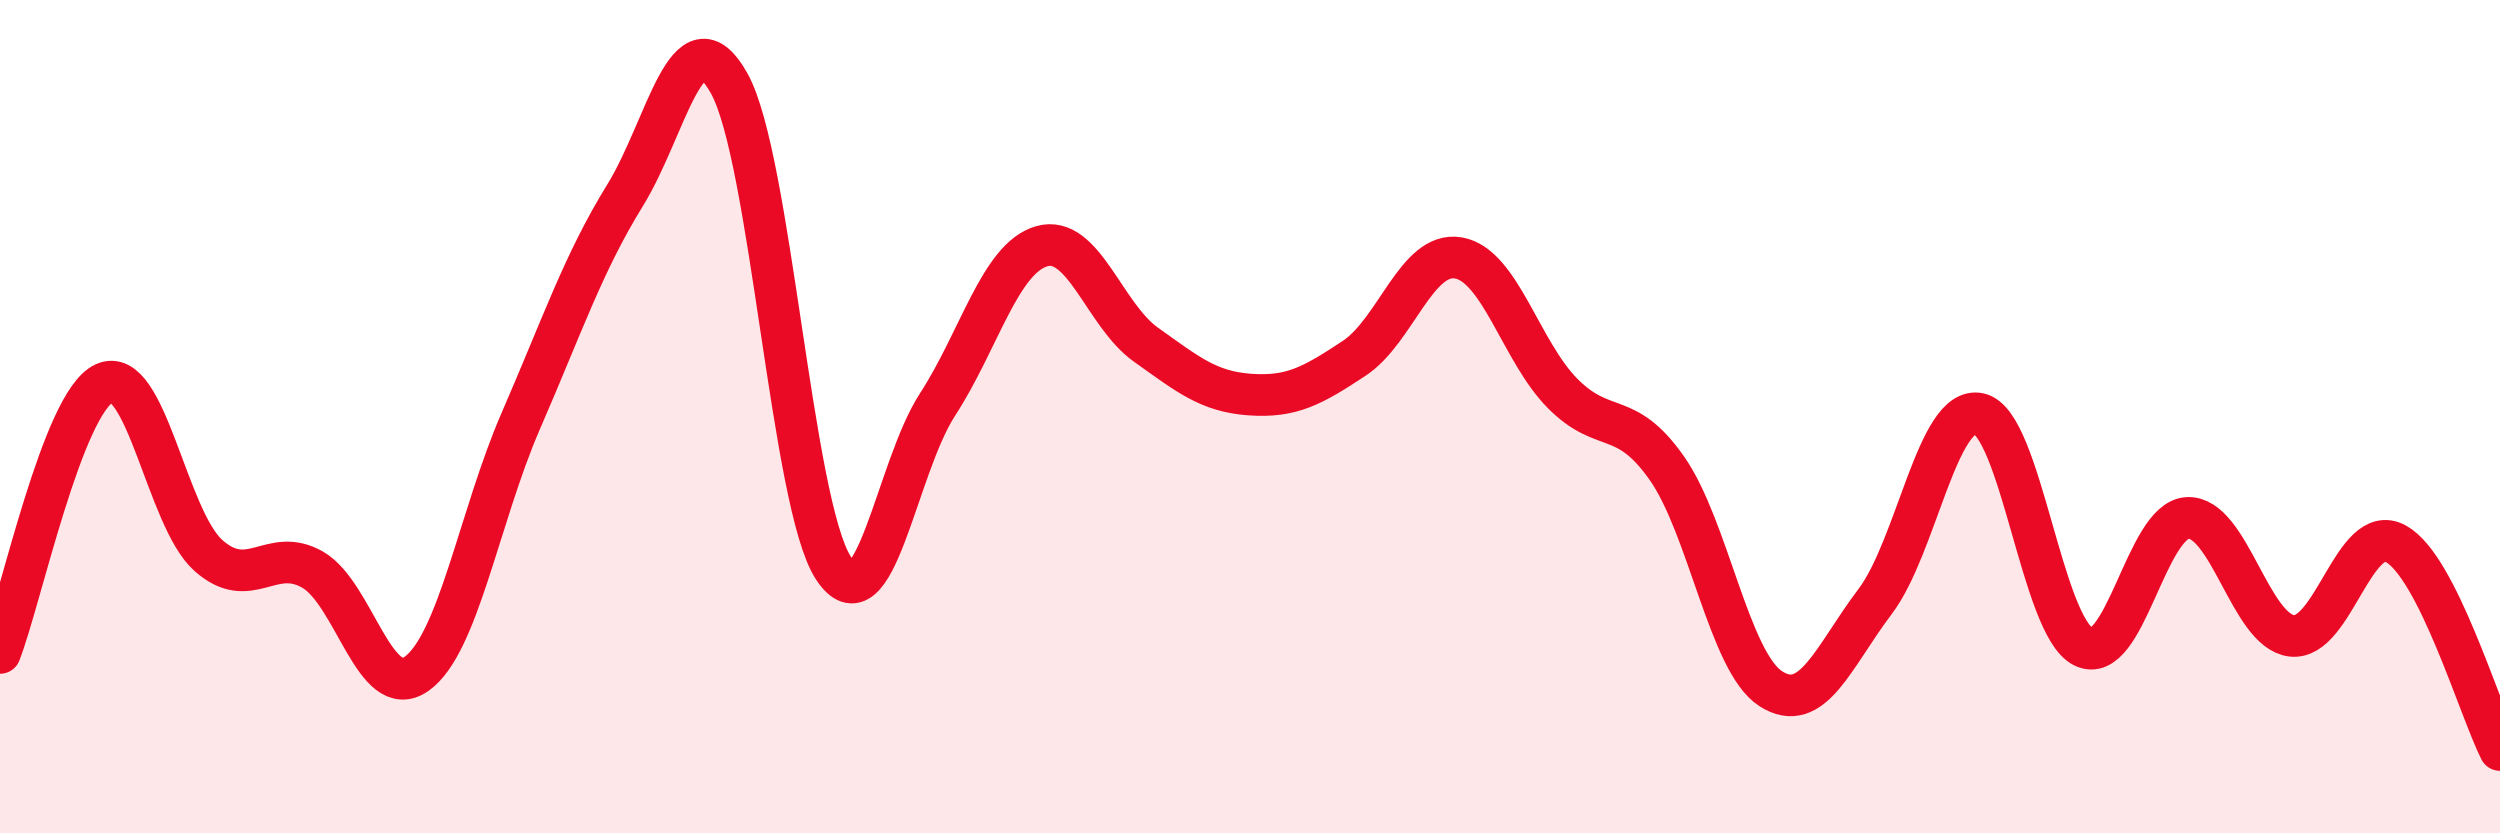
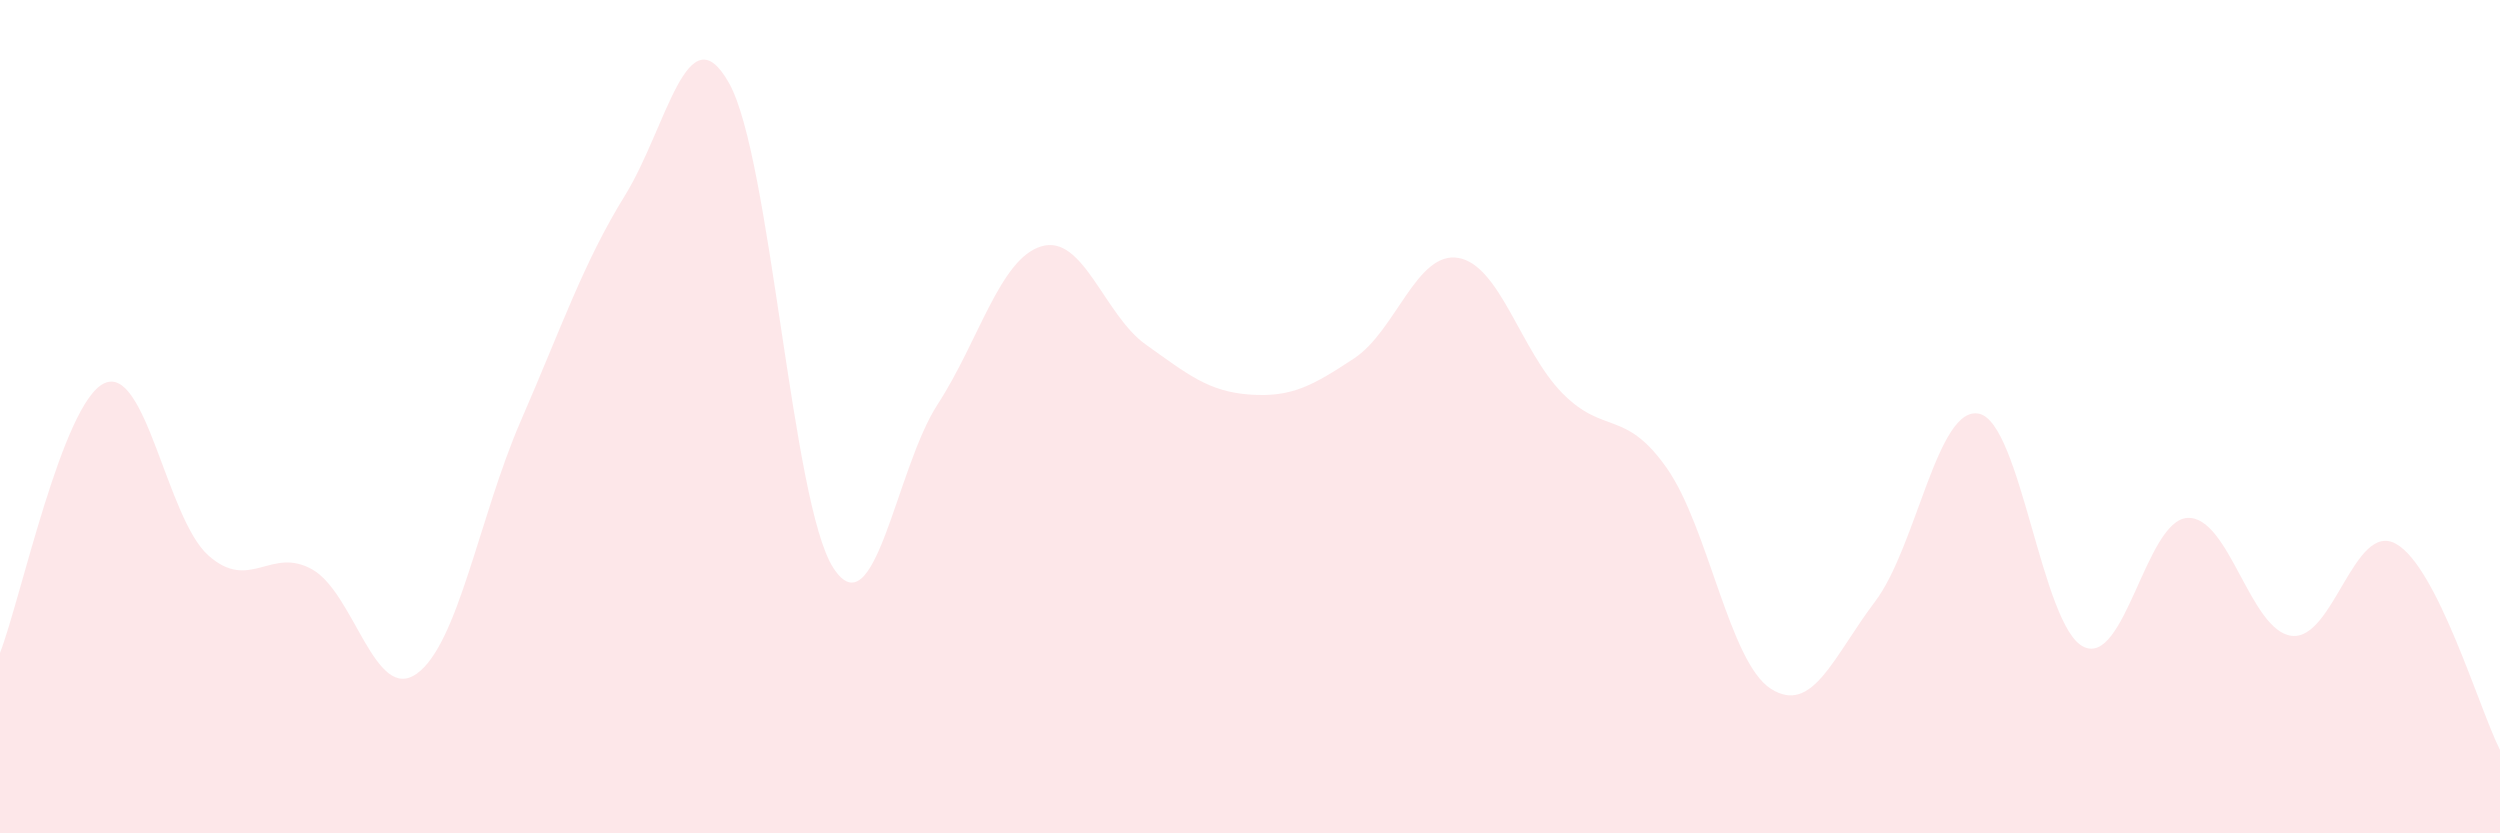
<svg xmlns="http://www.w3.org/2000/svg" width="60" height="20" viewBox="0 0 60 20">
  <path d="M 0,15.67 C 0.5,14.38 1.5,9.67 2.5,9.2 C 3.5,8.73 4,12.44 5,13.33 C 6,14.22 6.5,13.1 7.5,13.67 C 8.5,14.24 9,16.88 10,16.17 C 11,15.46 11.5,12.4 12.5,10.1 C 13.5,7.8 14,6.31 15,4.69 C 16,3.07 16.5,0.21 17.5,2 C 18.5,3.79 19,12.09 20,13.63 C 21,15.17 21.5,11.25 22.5,9.71 C 23.5,8.17 24,6.2 25,5.91 C 26,5.62 26.5,7.56 27.5,8.27 C 28.5,8.98 29,9.4 30,9.47 C 31,9.54 31.5,9.26 32.5,8.6 C 33.5,7.94 34,6.02 35,6.19 C 36,6.36 36.5,8.43 37.5,9.44 C 38.5,10.45 39,9.81 40,11.23 C 41,12.65 41.5,15.89 42.5,16.53 C 43.5,17.17 44,15.76 45,14.44 C 46,13.12 46.5,9.71 47.5,9.93 C 48.5,10.15 49,15.02 50,15.52 C 51,16.02 51.5,12.48 52.5,12.43 C 53.5,12.38 54,15.14 55,15.26 C 56,15.38 56.5,12.5 57.5,13.05 C 58.5,13.6 59.5,17.01 60,18L60 20L0 20Z" fill="#EB0A25" opacity="0.1" stroke-linecap="round" stroke-linejoin="round" />
-   <path d="M 0,15.67 C 0.5,14.38 1.5,9.67 2.5,9.2 C 3.5,8.73 4,12.44 5,13.33 C 6,14.22 6.5,13.1 7.5,13.67 C 8.5,14.24 9,16.88 10,16.17 C 11,15.46 11.5,12.4 12.5,10.1 C 13.5,7.8 14,6.31 15,4.69 C 16,3.07 16.5,0.21 17.5,2 C 18.5,3.79 19,12.09 20,13.63 C 21,15.17 21.5,11.25 22.5,9.71 C 23.5,8.17 24,6.2 25,5.91 C 26,5.62 26.5,7.56 27.5,8.27 C 28.5,8.98 29,9.4 30,9.47 C 31,9.54 31.5,9.26 32.5,8.6 C 33.5,7.94 34,6.02 35,6.19 C 36,6.36 36.5,8.43 37.5,9.44 C 38.5,10.45 39,9.81 40,11.23 C 41,12.65 41.5,15.89 42.5,16.53 C 43.5,17.17 44,15.76 45,14.44 C 46,13.12 46.5,9.71 47.5,9.93 C 48.5,10.15 49,15.02 50,15.52 C 51,16.02 51.5,12.48 52.5,12.43 C 53.5,12.38 54,15.14 55,15.26 C 56,15.38 56.5,12.5 57.5,13.05 C 58.5,13.6 59.5,17.01 60,18" stroke="#EB0A25" stroke-width="1" fill="none" stroke-linecap="round" stroke-linejoin="round" />
</svg>